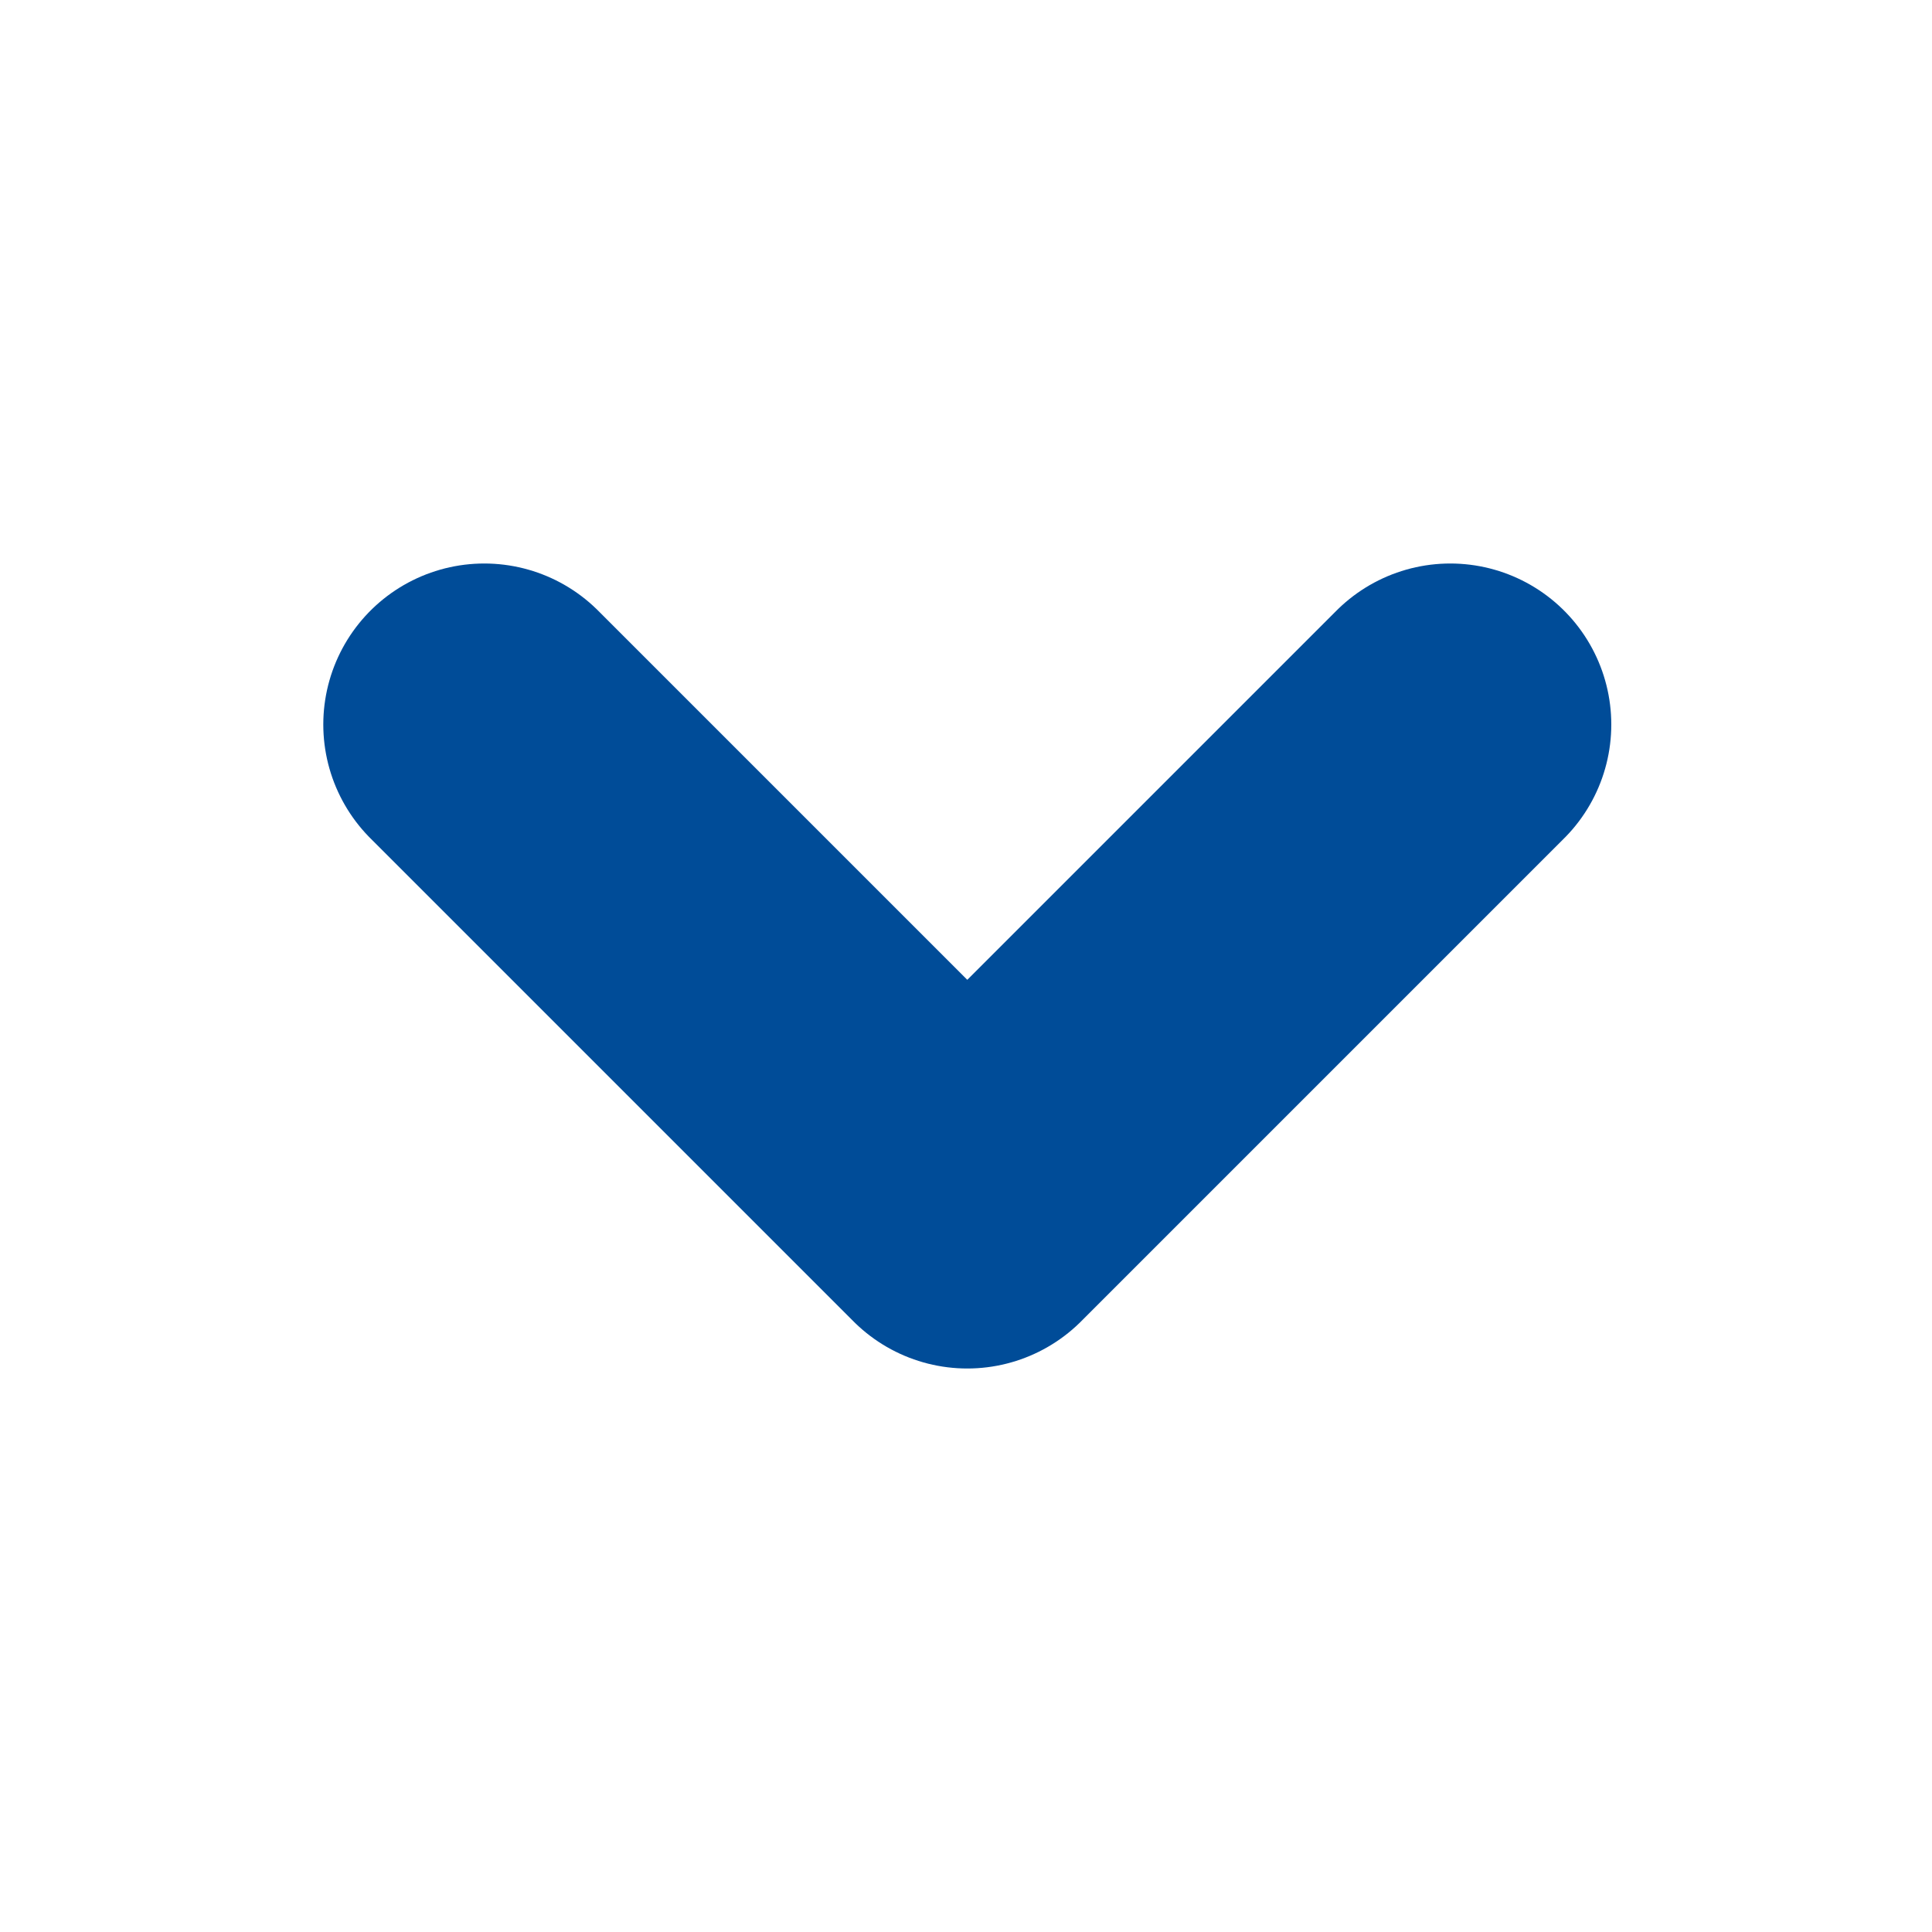
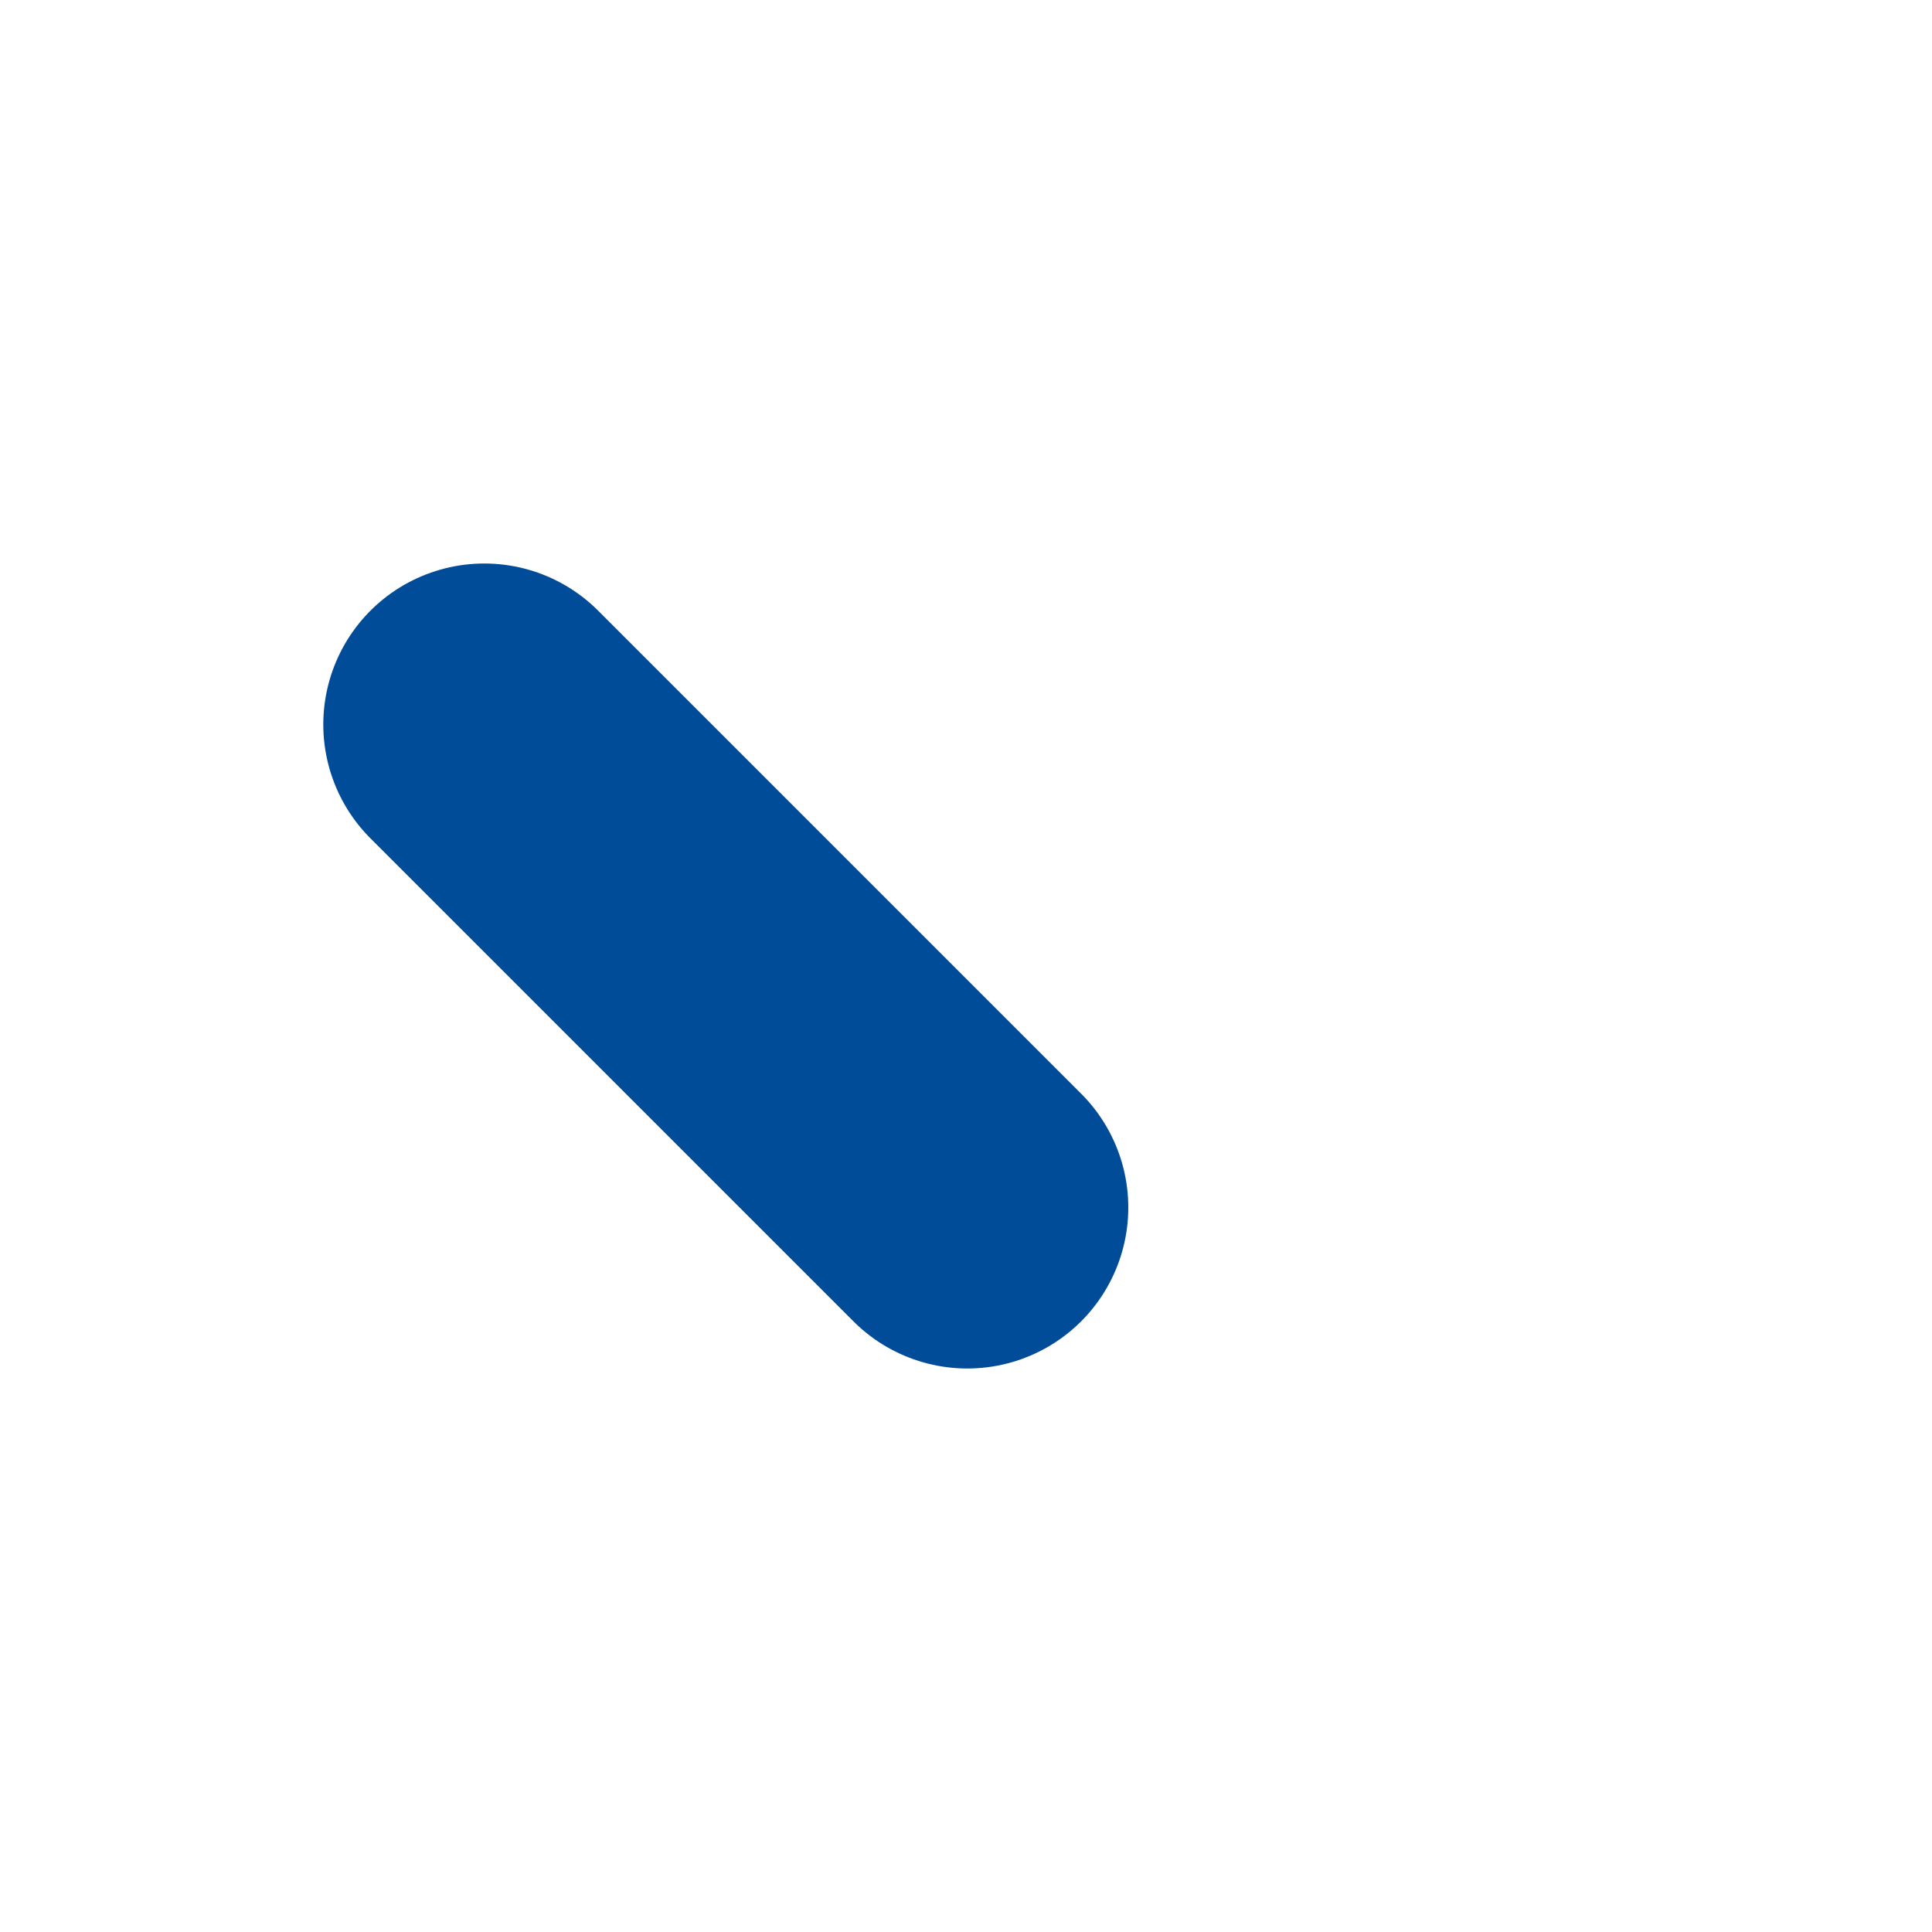
<svg xmlns="http://www.w3.org/2000/svg" width="12" height="12" viewBox="0 0 12 12" fill="none">
-   <path d="M3.008 4.5L6.008 7.5L9.008 4.5" stroke="#004C98" stroke-width="2" stroke-linecap="round" stroke-linejoin="round" />
+   <path d="M3.008 4.5L6.008 7.5" stroke="#004C98" stroke-width="2" stroke-linecap="round" stroke-linejoin="round" />
</svg>